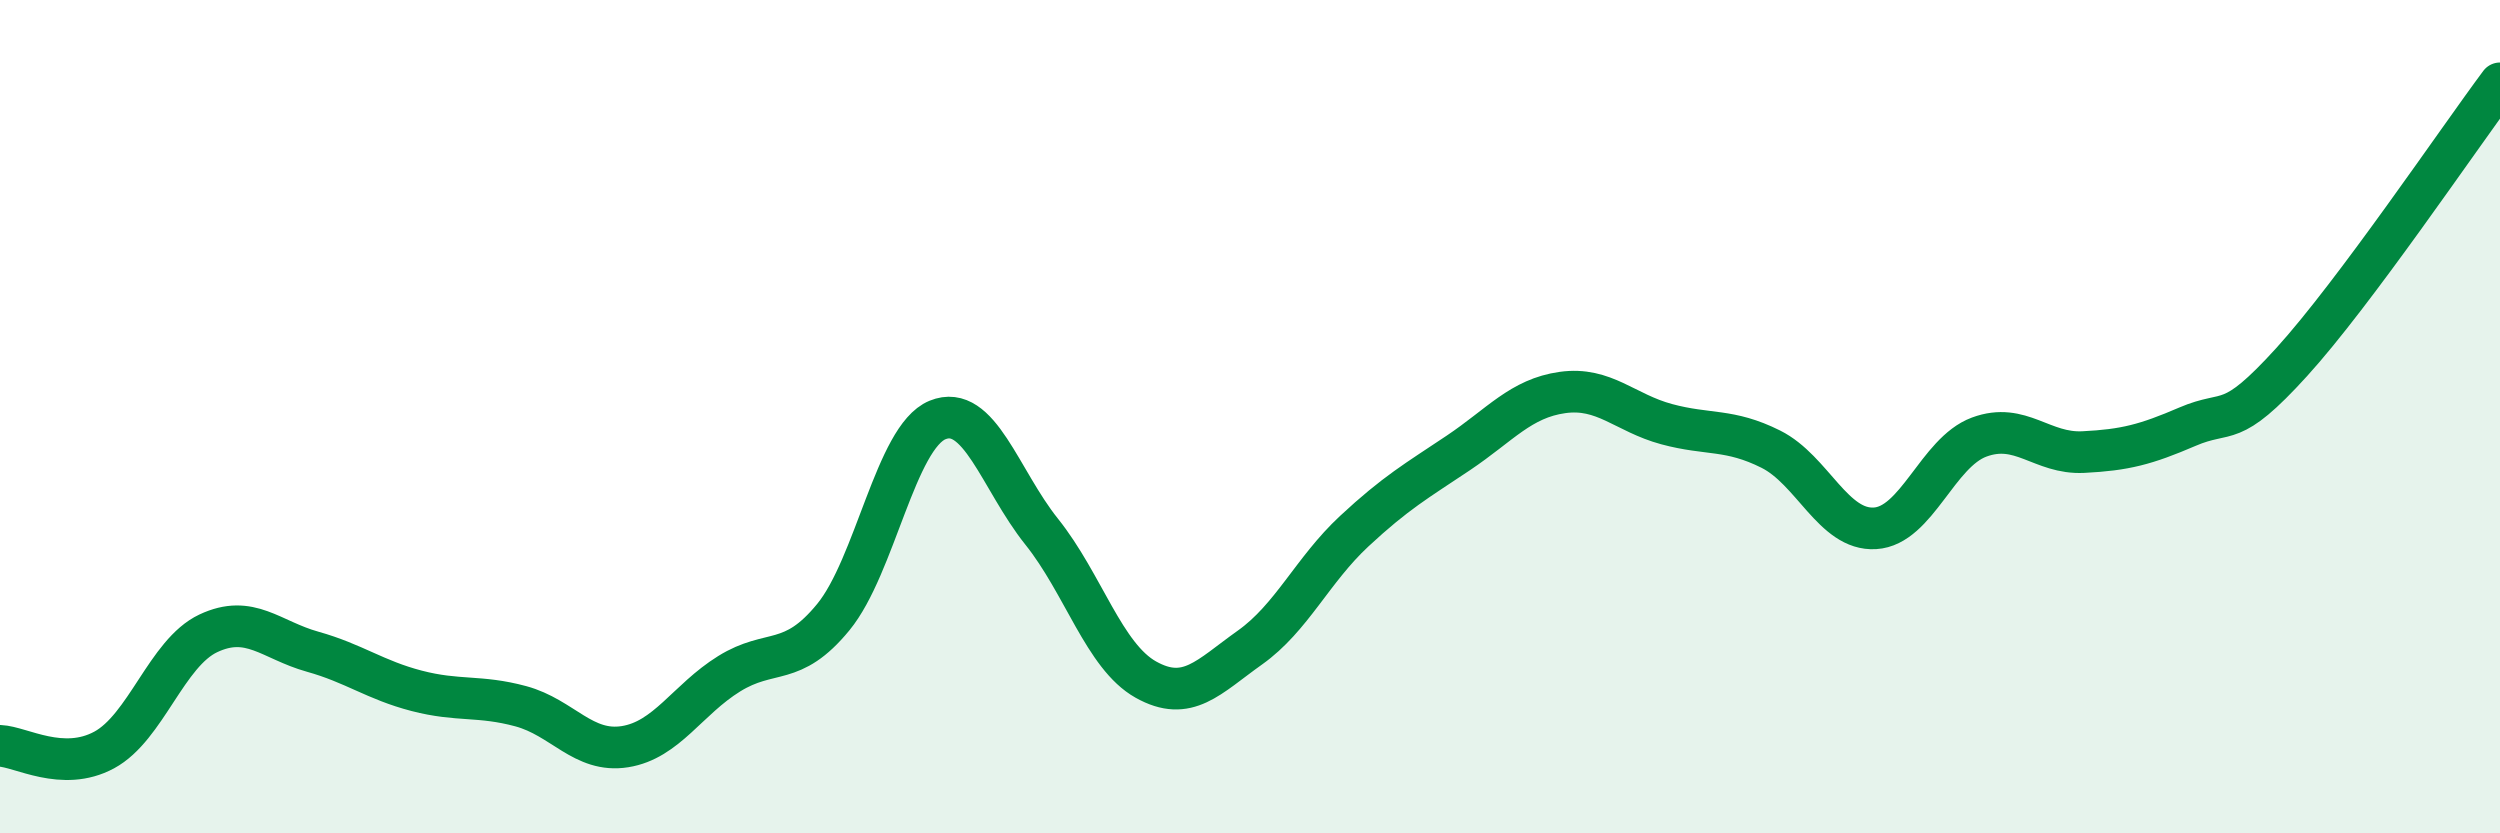
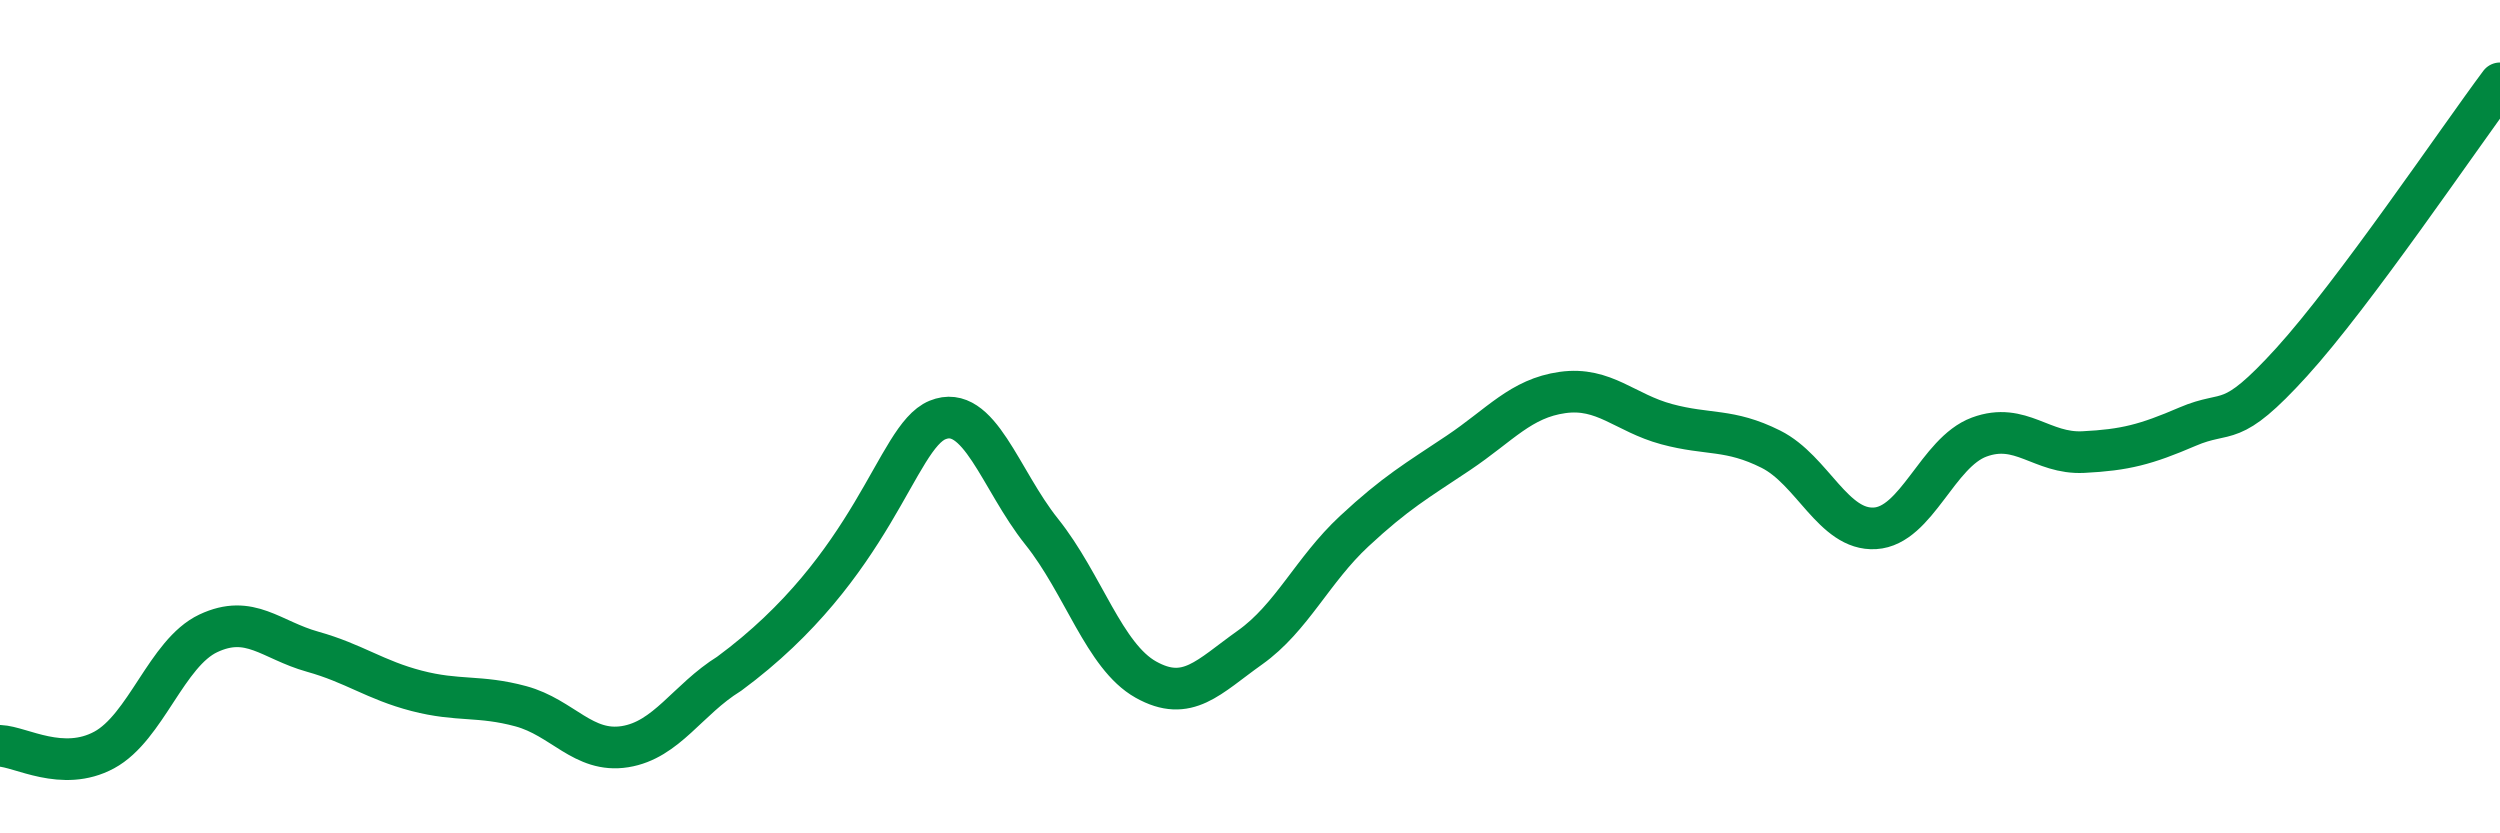
<svg xmlns="http://www.w3.org/2000/svg" width="60" height="20" viewBox="0 0 60 20">
-   <path d="M 0,17.9 C 0.5,17.92 1.5,18.54 2.5,18 C 3.5,17.46 4,15.67 5,15.2 C 6,14.73 6.5,15.36 7.5,15.64 C 8.5,15.92 9,16.32 10,16.58 C 11,16.84 11.5,16.68 12.5,16.95 C 13.5,17.22 14,18.08 15,17.92 C 16,17.76 16.5,16.79 17.5,16.17 C 18.5,15.55 19,16.03 20,14.81 C 21,13.59 21.5,10.49 22.5,10.08 C 23.5,9.67 24,11.51 25,12.76 C 26,14.01 26.5,15.75 27.5,16.31 C 28.5,16.87 29,16.25 30,15.54 C 31,14.83 31.5,13.68 32.5,12.75 C 33.5,11.82 34,11.54 35,10.87 C 36,10.2 36.5,9.56 37.5,9.42 C 38.5,9.28 39,9.91 40,10.18 C 41,10.45 41.5,10.28 42.5,10.78 C 43.5,11.28 44,12.74 45,12.68 C 46,12.62 46.5,10.86 47.5,10.49 C 48.5,10.12 49,10.9 50,10.85 C 51,10.8 51.5,10.67 52.5,10.24 C 53.5,9.81 53.5,10.34 55,8.69 C 56.5,7.04 59,3.34 60,2L60 20L0 20Z" fill="#008740" opacity="0.1" stroke-linecap="round" stroke-linejoin="round" />
-   <path d="M 0,17.9 C 0.5,17.92 1.5,18.54 2.5,18 C 3.5,17.46 4,15.67 5,15.2 C 6,14.73 6.5,15.36 7.5,15.64 C 8.5,15.92 9,16.32 10,16.58 C 11,16.84 11.5,16.68 12.5,16.95 C 13.5,17.22 14,18.08 15,17.92 C 16,17.76 16.5,16.79 17.5,16.17 C 18.5,15.55 19,16.03 20,14.81 C 21,13.59 21.5,10.49 22.5,10.08 C 23.5,9.67 24,11.51 25,12.76 C 26,14.01 26.5,15.75 27.5,16.31 C 28.5,16.87 29,16.25 30,15.54 C 31,14.83 31.5,13.68 32.5,12.75 C 33.5,11.82 34,11.54 35,10.87 C 36,10.2 36.5,9.56 37.5,9.42 C 38.5,9.28 39,9.91 40,10.18 C 41,10.45 41.5,10.28 42.5,10.78 C 43.5,11.28 44,12.74 45,12.68 C 46,12.62 46.5,10.86 47.5,10.49 C 48.5,10.12 49,10.9 50,10.85 C 51,10.8 51.5,10.67 52.5,10.24 C 53.5,9.81 53.5,10.34 55,8.69 C 56.5,7.04 59,3.34 60,2" stroke="#008740" stroke-width="1" fill="none" stroke-linecap="round" stroke-linejoin="round" />
+   <path d="M 0,17.9 C 0.5,17.92 1.5,18.54 2.5,18 C 3.5,17.46 4,15.67 5,15.2 C 6,14.73 6.5,15.36 7.5,15.64 C 8.5,15.92 9,16.32 10,16.58 C 11,16.84 11.5,16.68 12.5,16.95 C 13.5,17.22 14,18.08 15,17.92 C 16,17.76 16.5,16.79 17.5,16.17 C 21,13.59 21.5,10.49 22.5,10.08 C 23.5,9.67 24,11.51 25,12.76 C 26,14.01 26.5,15.75 27.5,16.31 C 28.5,16.87 29,16.25 30,15.54 C 31,14.83 31.5,13.68 32.5,12.75 C 33.5,11.82 34,11.54 35,10.87 C 36,10.2 36.5,9.56 37.5,9.42 C 38.5,9.28 39,9.91 40,10.18 C 41,10.45 41.5,10.28 42.5,10.78 C 43.5,11.28 44,12.74 45,12.68 C 46,12.62 46.5,10.86 47.5,10.49 C 48.5,10.12 49,10.9 50,10.85 C 51,10.8 51.5,10.67 52.5,10.24 C 53.5,9.81 53.5,10.34 55,8.69 C 56.5,7.04 59,3.34 60,2" stroke="#008740" stroke-width="1" fill="none" stroke-linecap="round" stroke-linejoin="round" />
</svg>